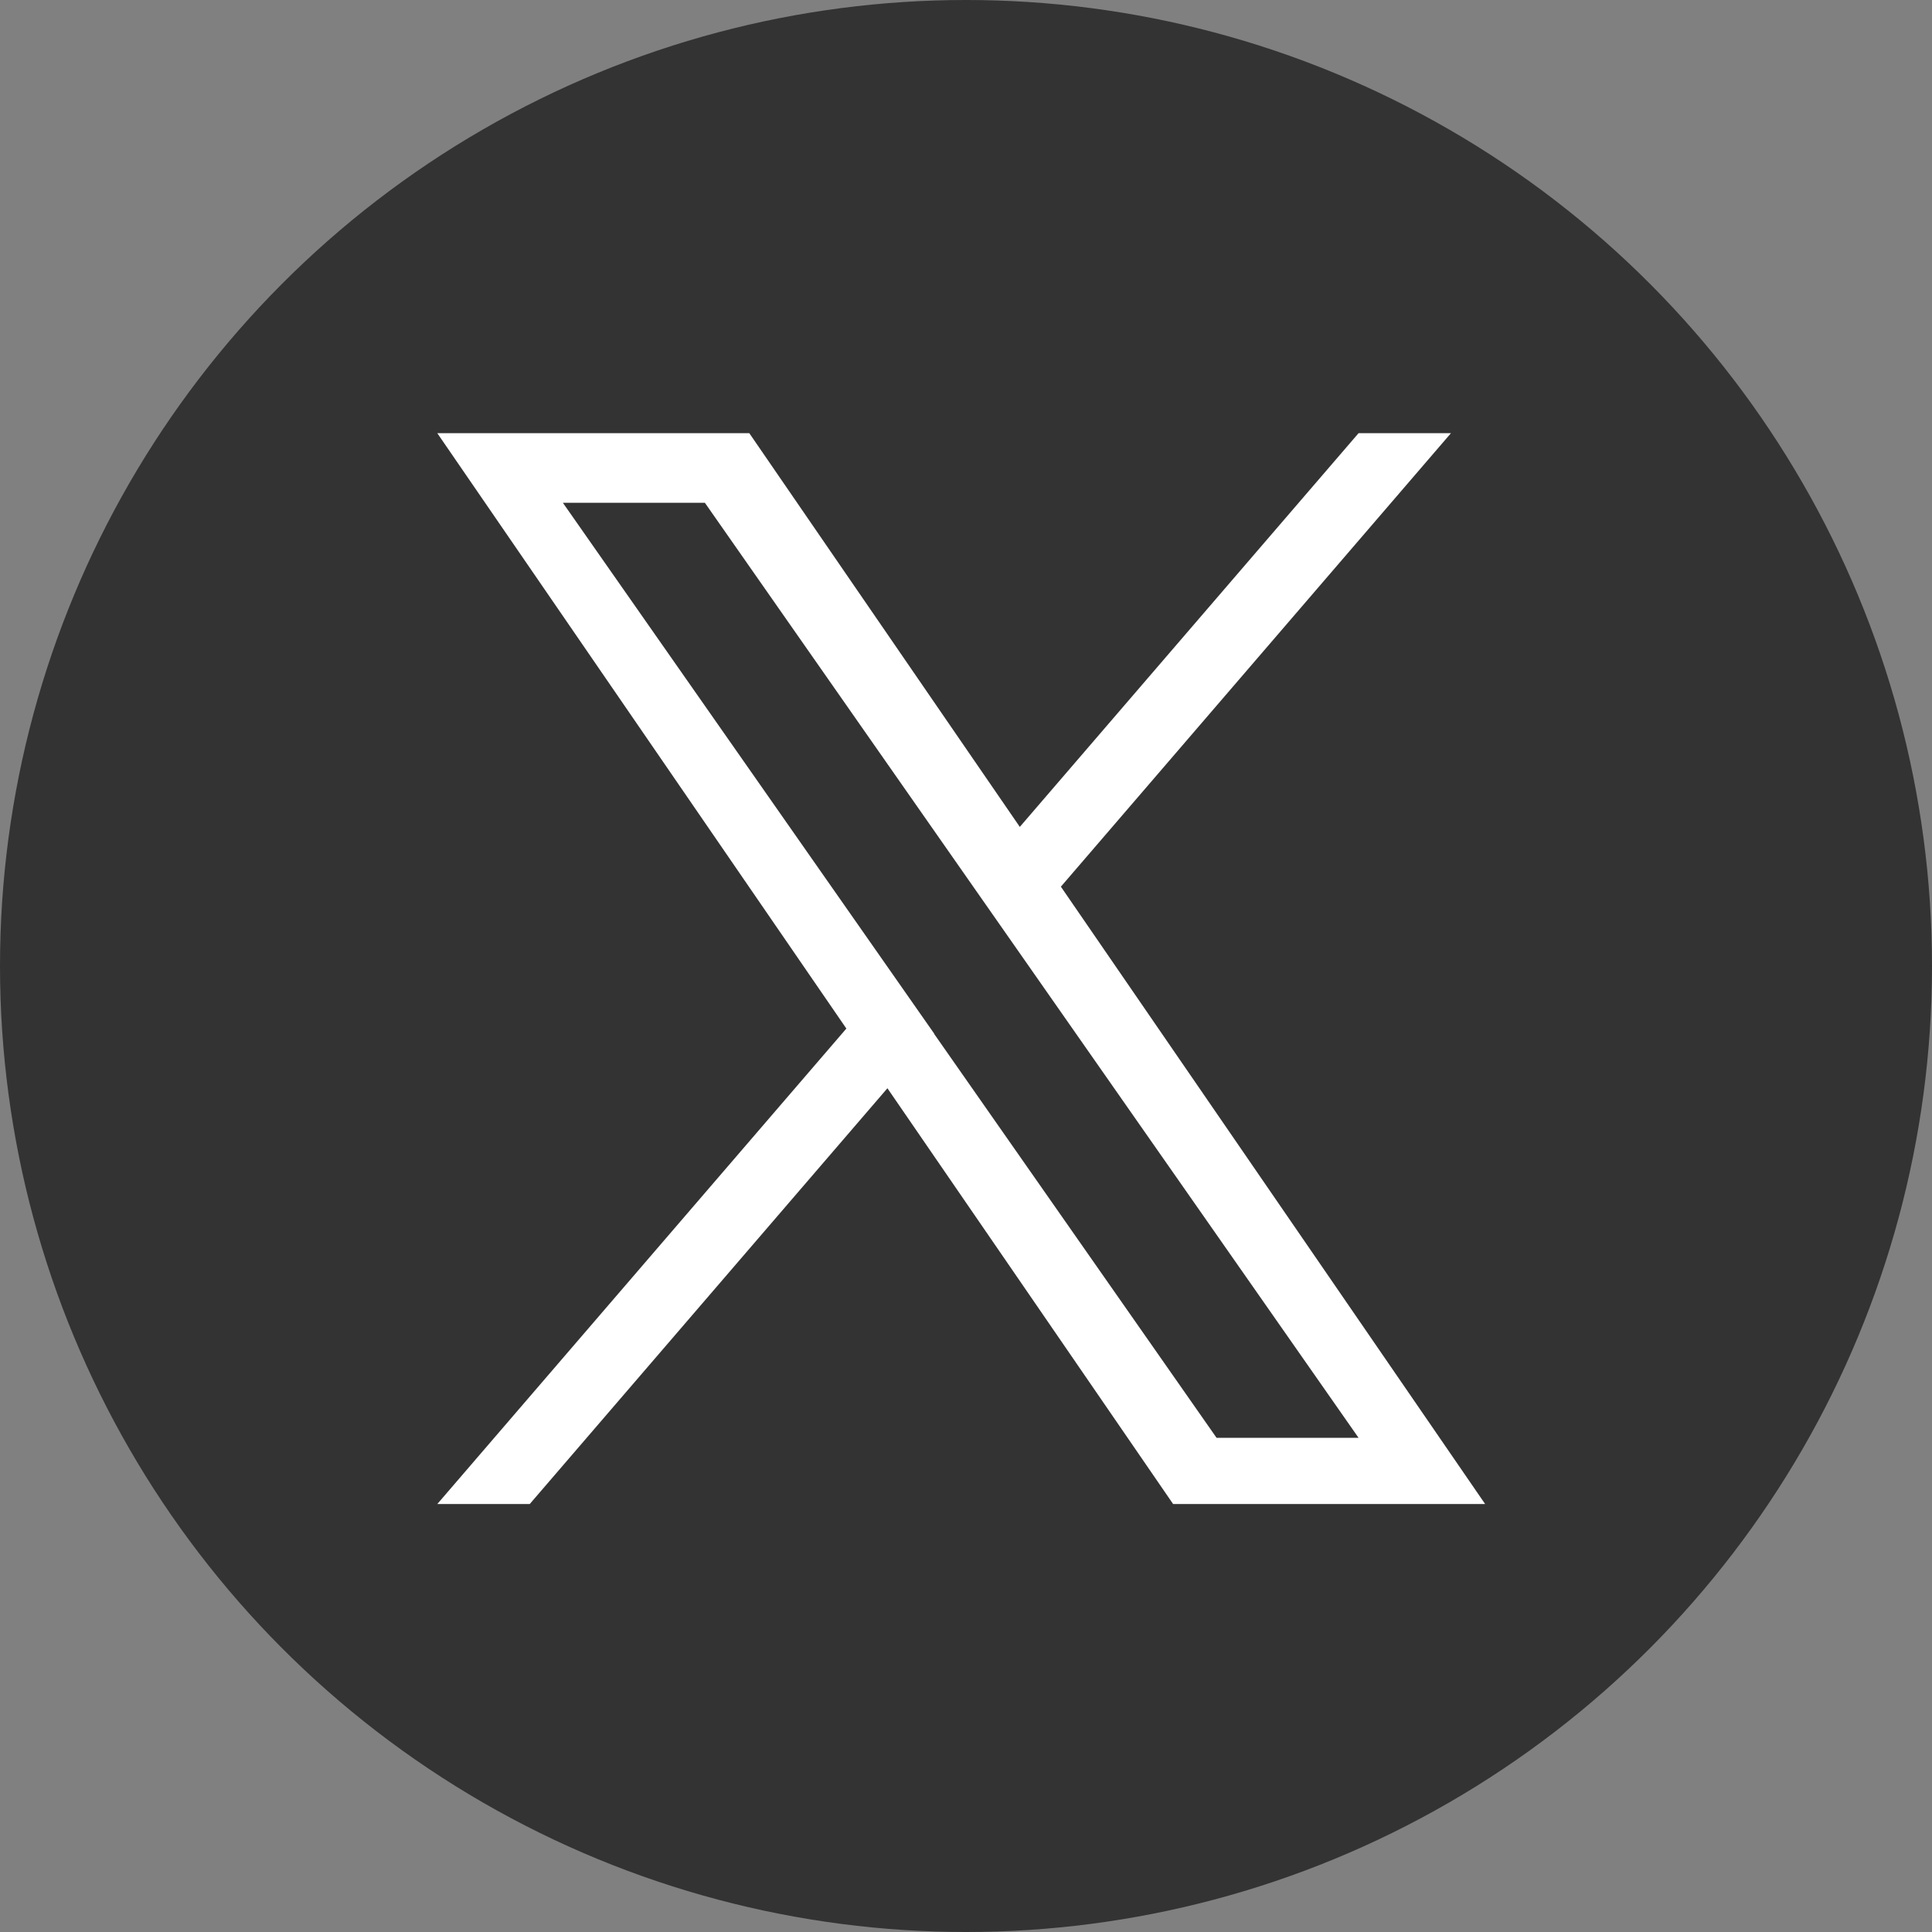
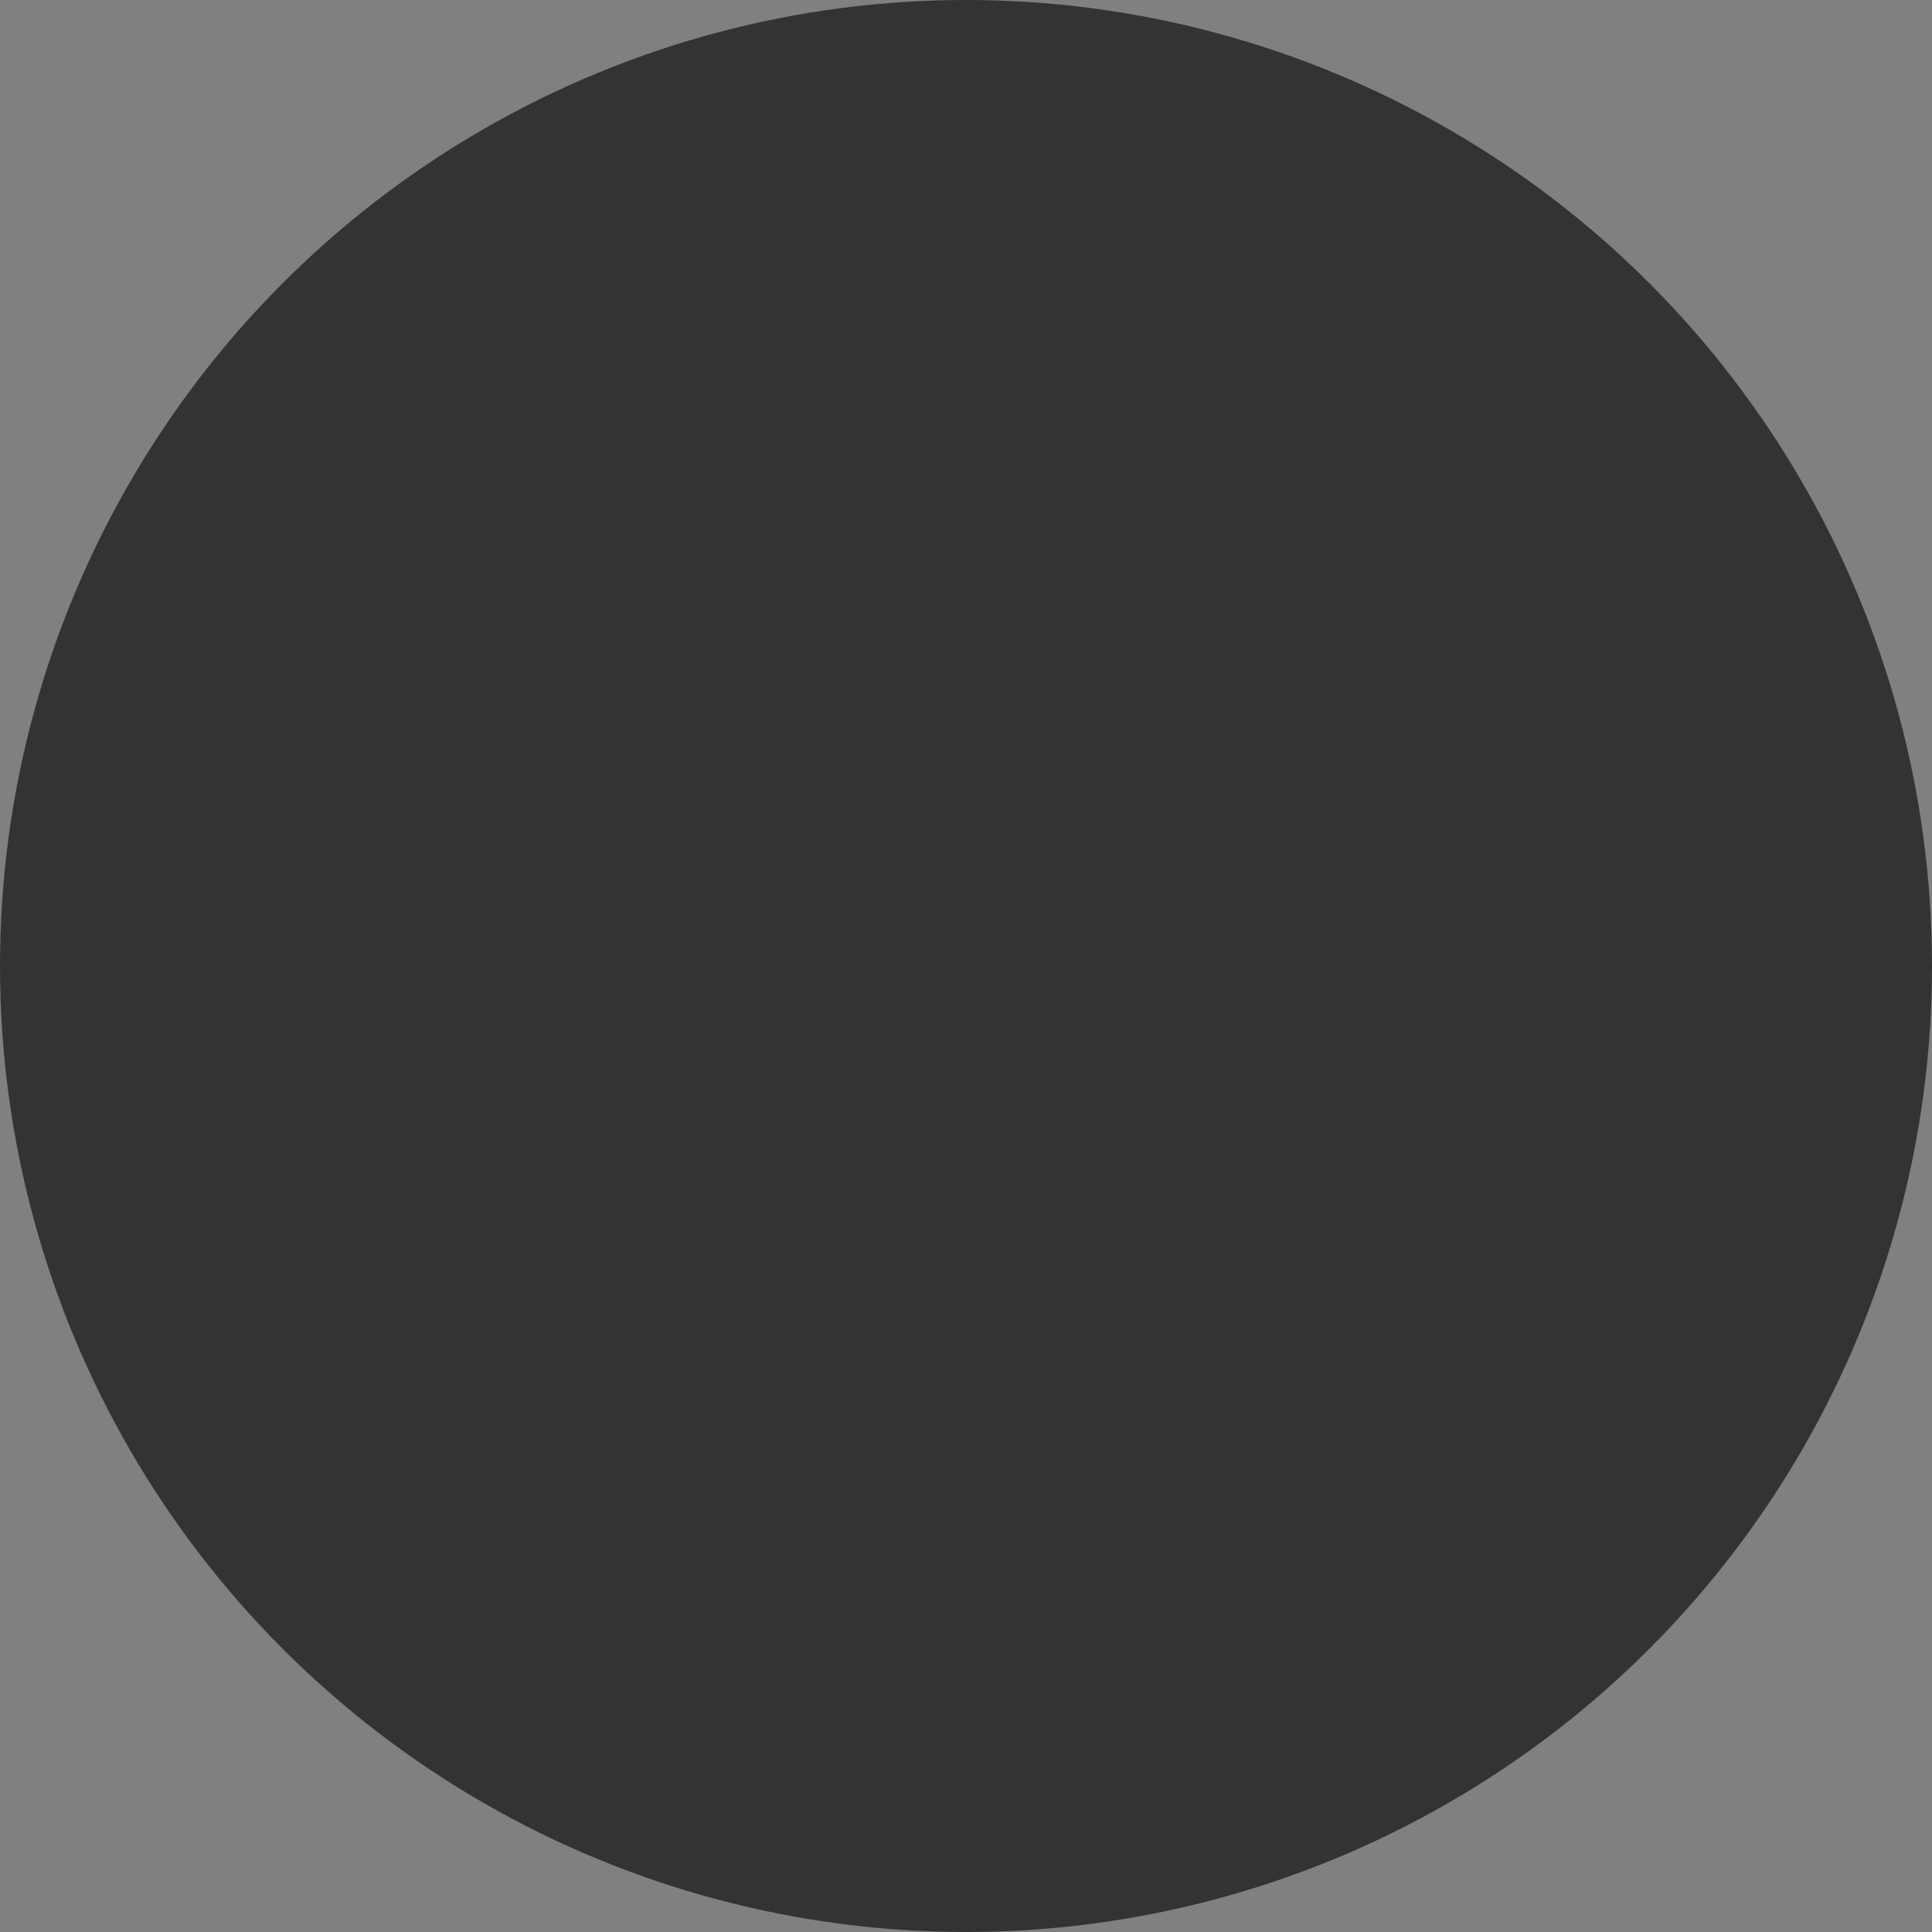
<svg xmlns="http://www.w3.org/2000/svg" width="40" height="40" viewBox="0 0 40 40">
  <rect x="0" y="0" width="40" height="40" fill="#808080" stroke="none" />
  <g id="X" transform="translate(-65 -1361)">
    <circle id="楕円形_8" data-name="楕円形 8" cx="20" cy="20" r="20" transform="translate(65 1361)" fill="#333" />
-     <path id="logo" d="M12.911,9.388,20.986,0H19.073L12.06,8.151,6.46,0H0L8.469,12.326,0,22.17H1.914l7.405-8.608,5.915,8.608h6.46L12.91,9.388Zm-2.621,3.047-.858-1.227L2.6,1.441h2.94l5.51,7.882.858,1.227L19.074,20.8h-2.94l-5.845-8.36Z" transform="translate(74.054 1369.969)" fill="#fff" />
  </g>
</svg>